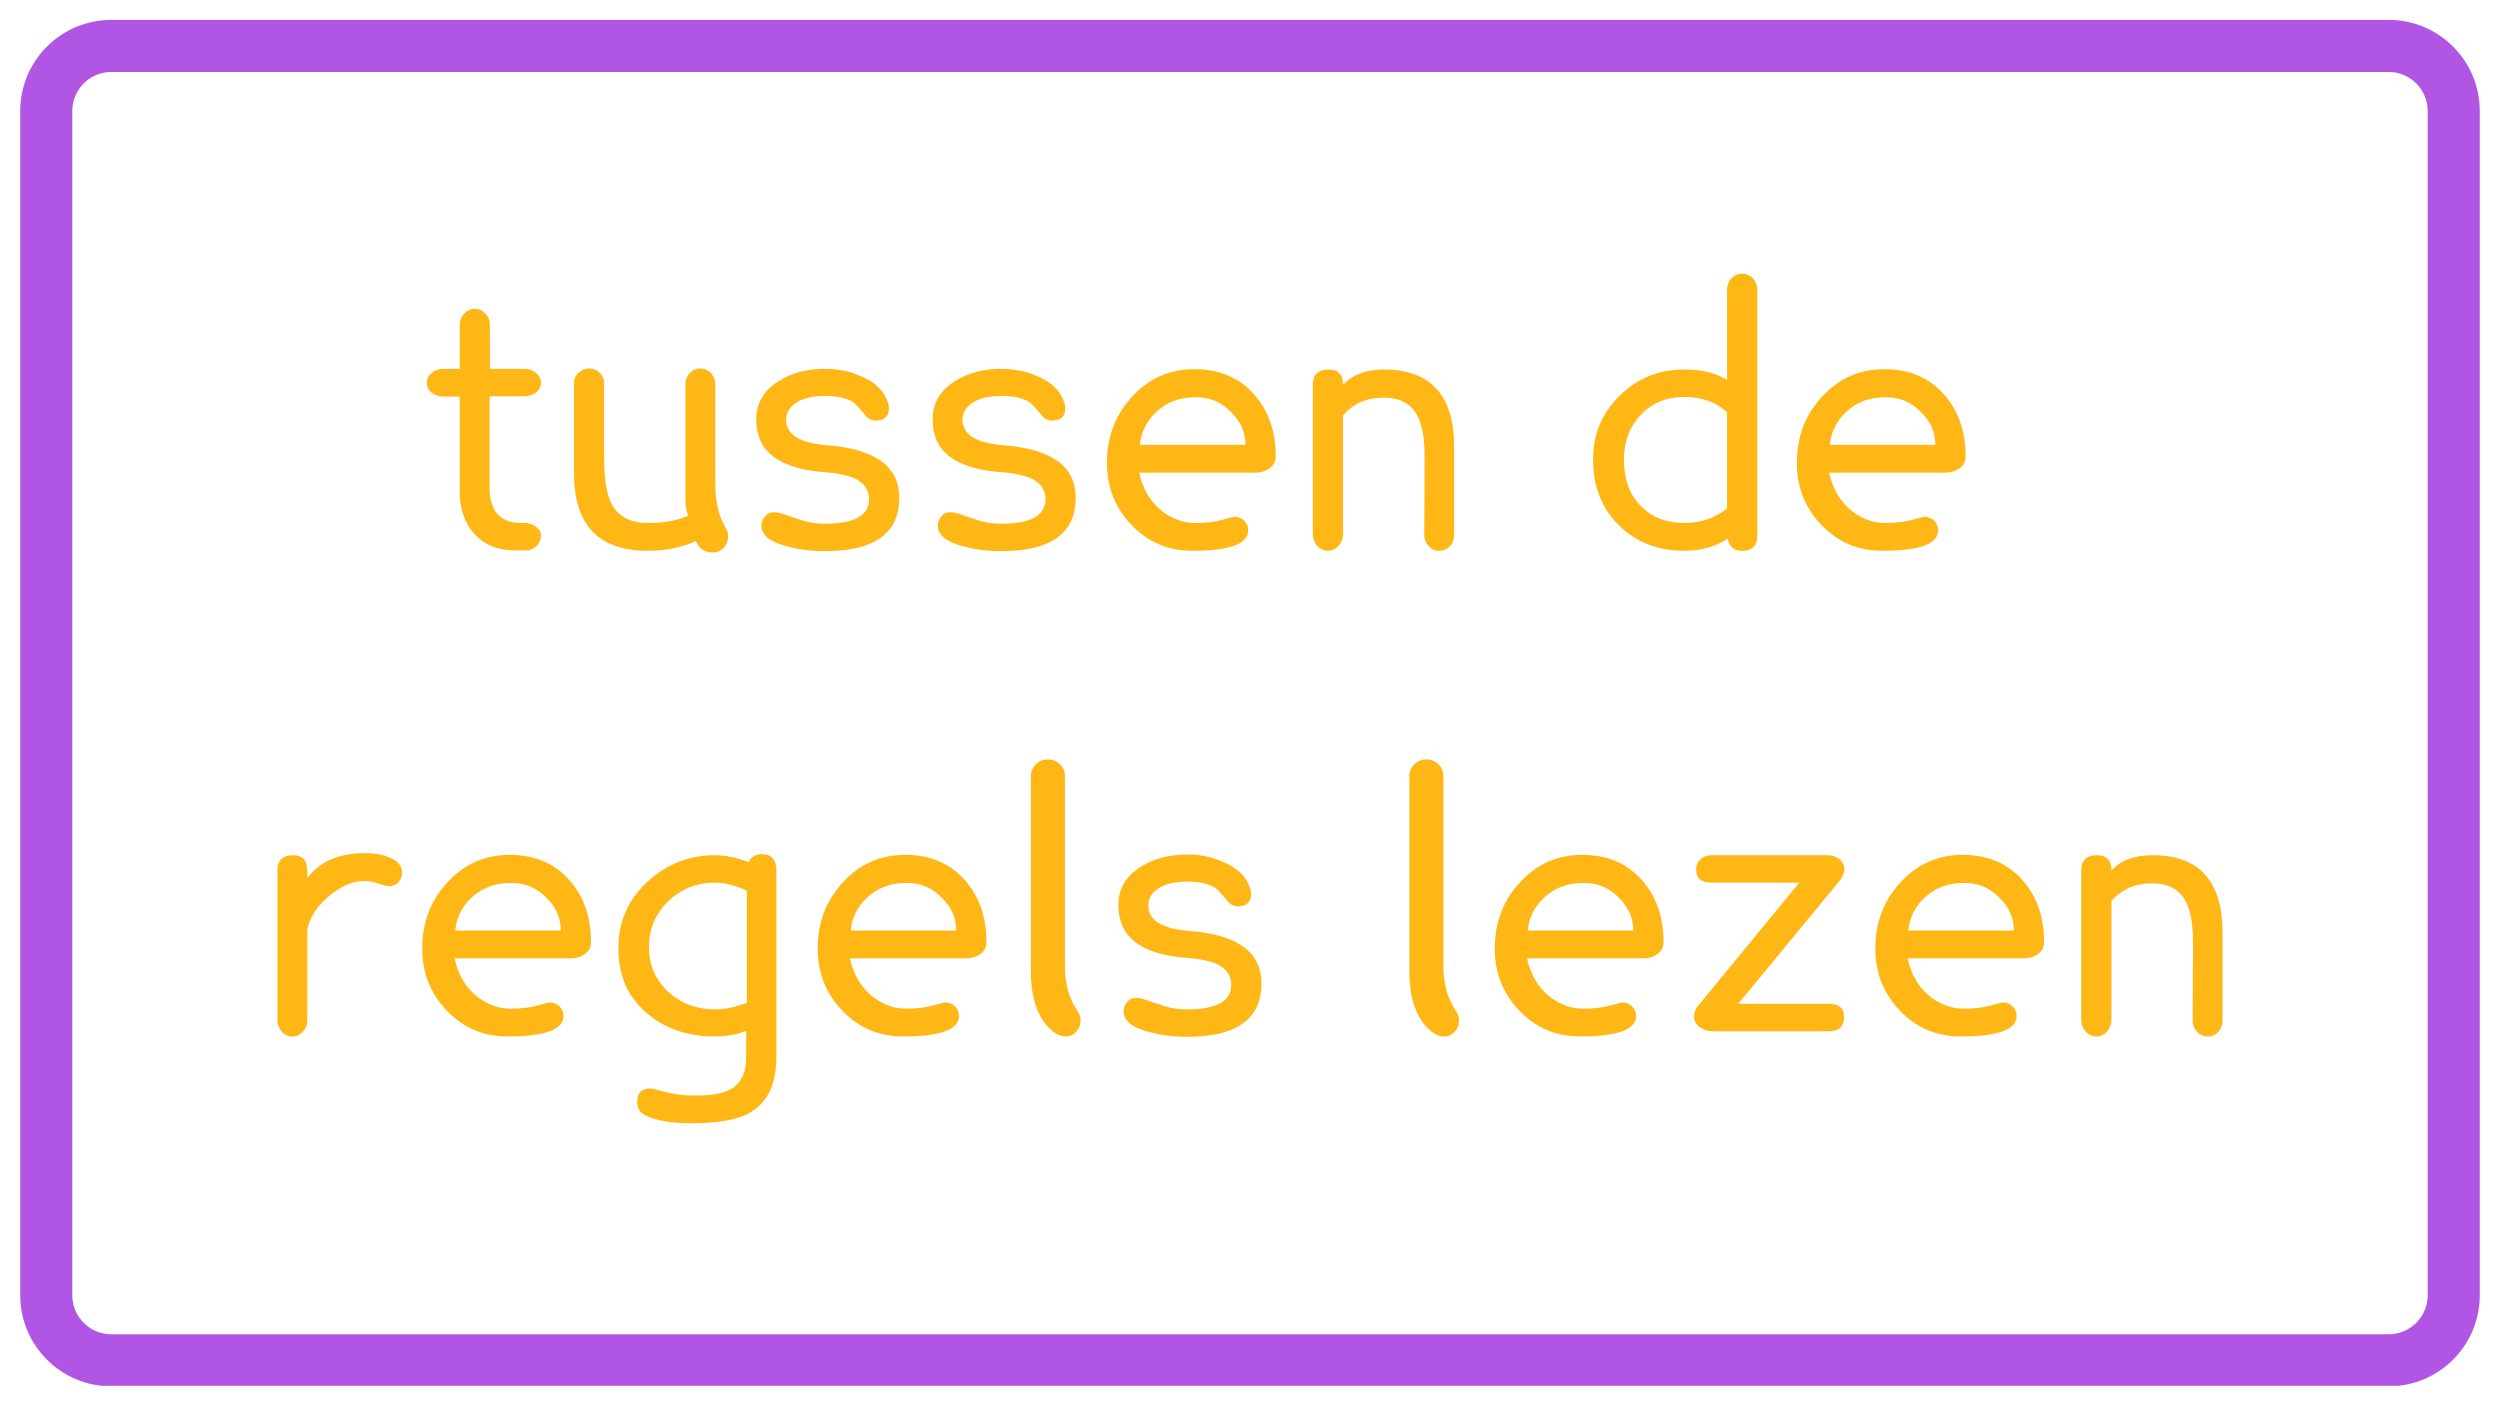
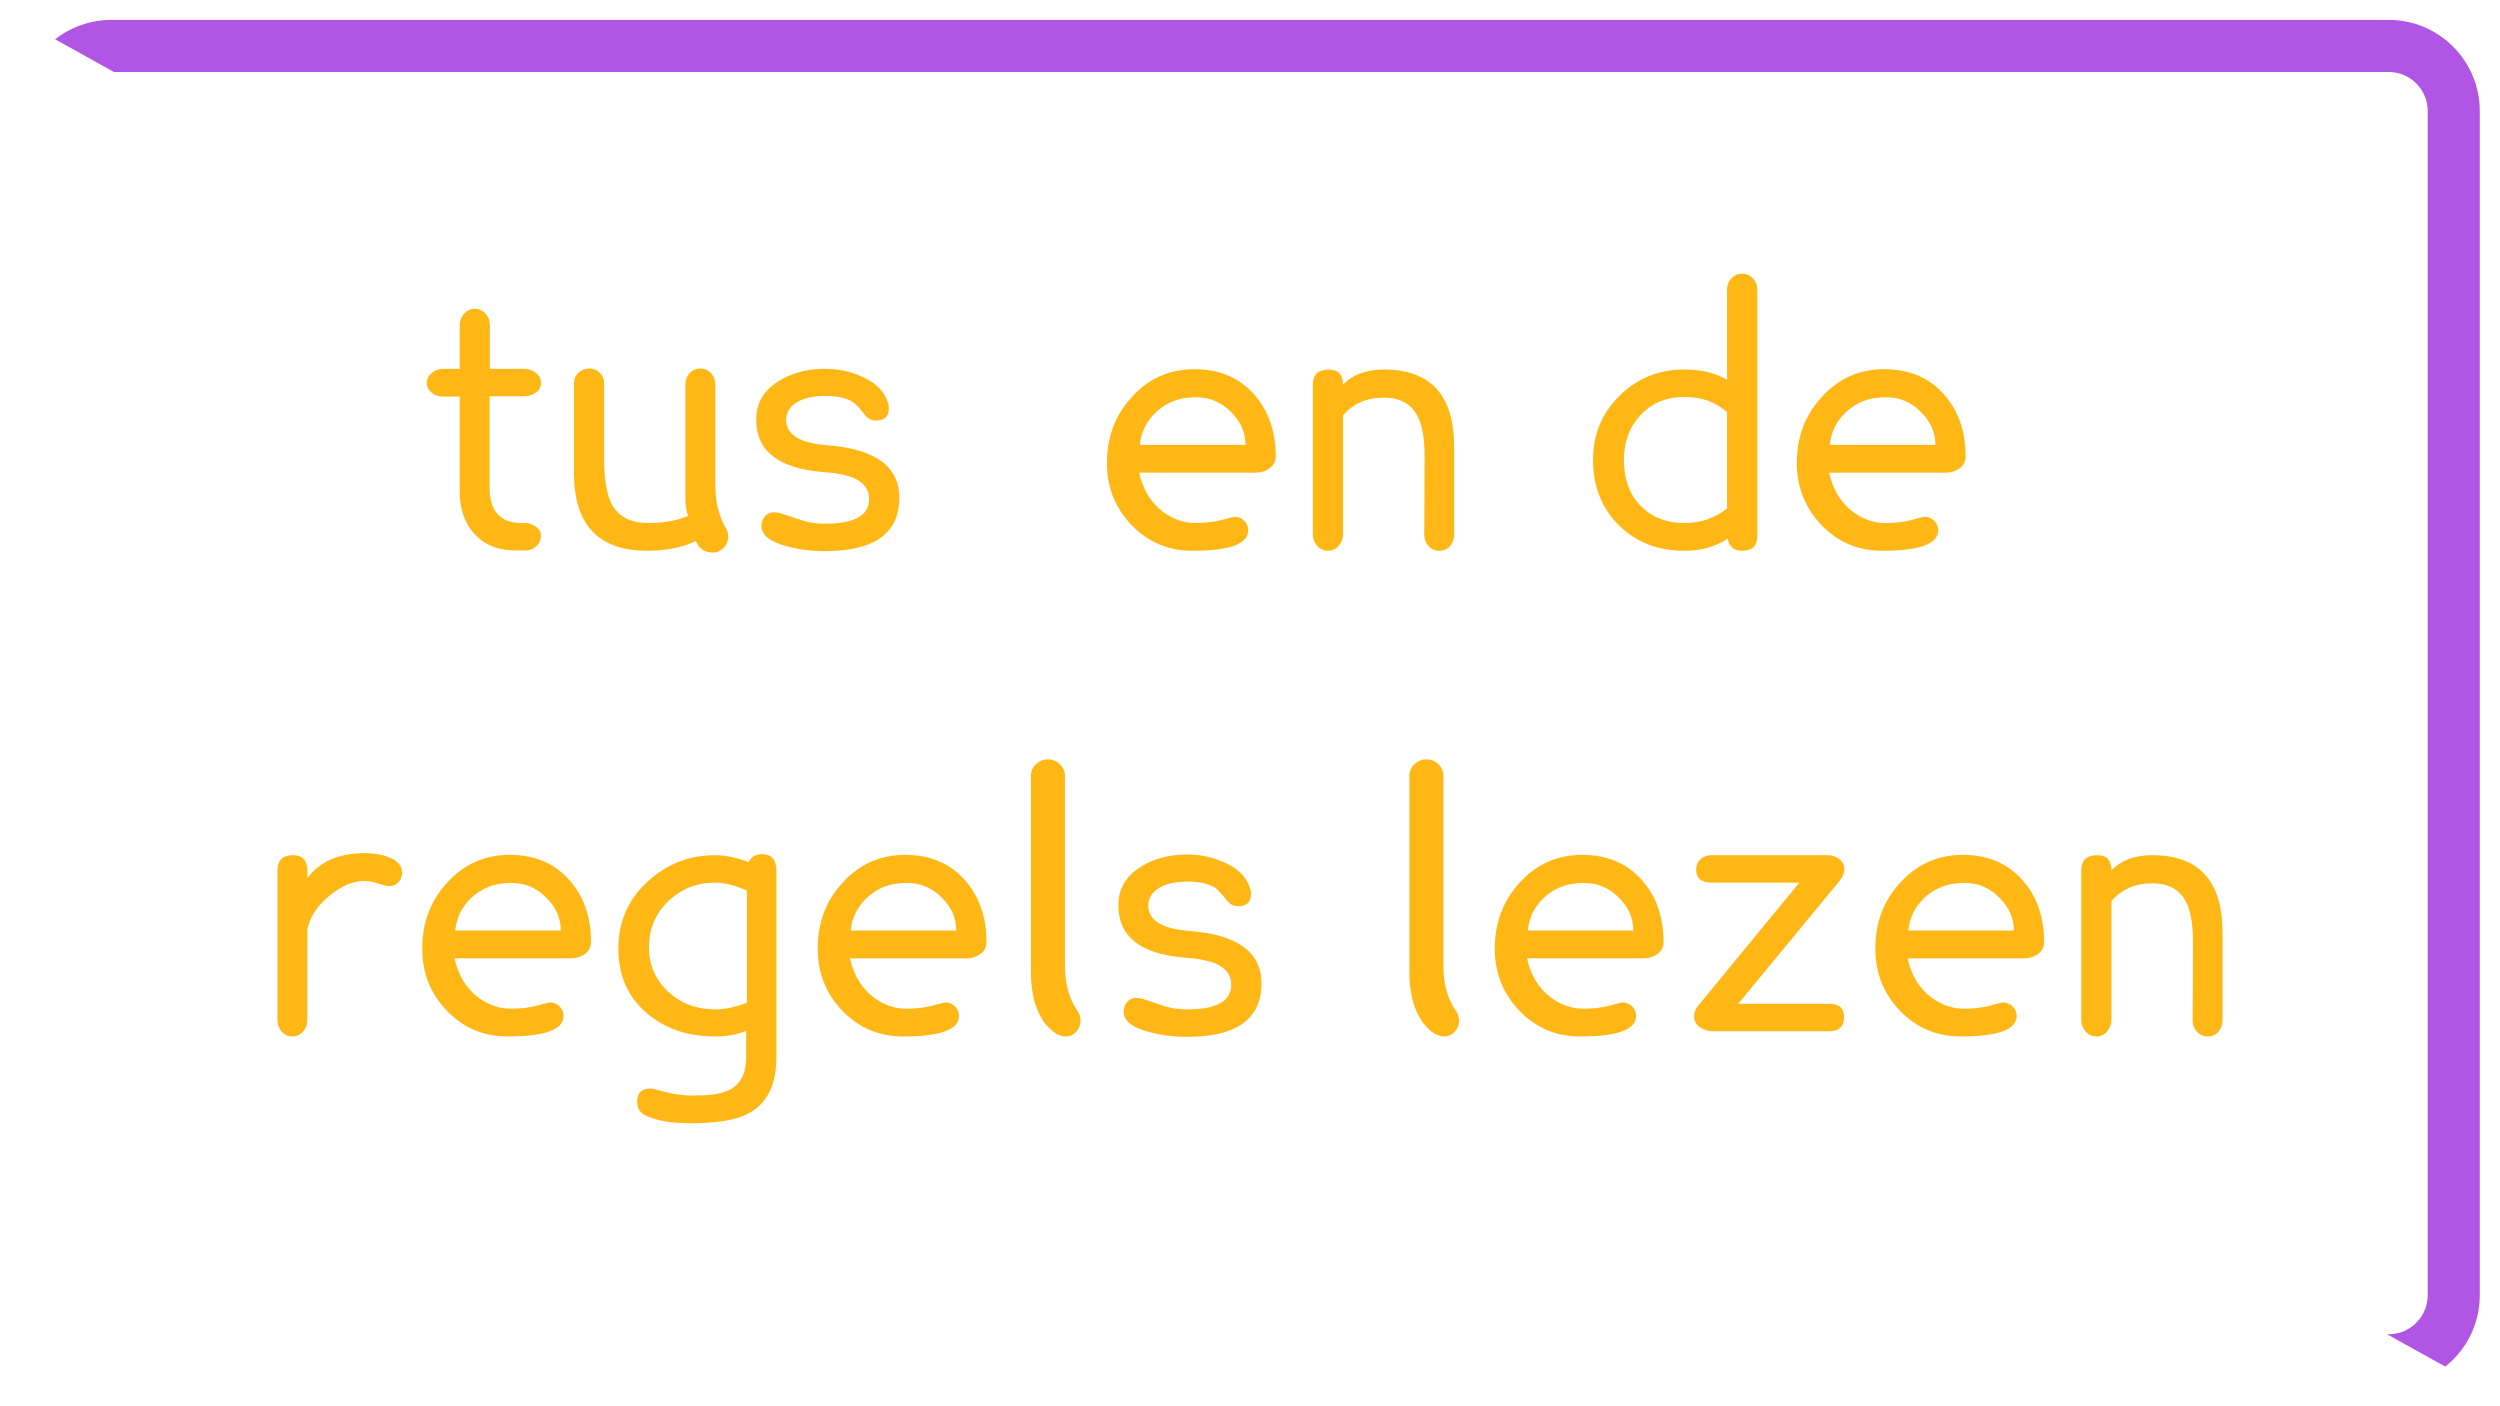
<svg xmlns="http://www.w3.org/2000/svg" width="1920" viewBox="0 0 1440 810" height="1080" preserveAspectRatio="xMidYMid meet">
  <defs>
    <g />
    <clipPath id="d8be494252">
      <path d="M 11.645 11.465 L 1428.988 11.465 L 1428.988 798.535 L 11.645 798.535 Z M 11.645 11.465 " clip-rule="nonzero" />
    </clipPath>
    <clipPath id="40f2bc09c9">
      <path d="M 64.145 11.465 L 1375.855 11.465 C 1404.848 11.465 1428.355 34.969 1428.355 63.965 L 1428.355 746.035 C 1428.355 775.031 1404.848 798.535 1375.855 798.535 L 64.145 798.535 C 35.152 798.535 11.645 775.031 11.645 746.035 L 11.645 63.965 C 11.645 34.969 35.152 11.465 64.145 11.465 Z M 64.145 11.465 " clip-rule="nonzero" />
    </clipPath>
    <clipPath id="8e6bfe8f60">
      <path d="M 0.645 0.465 L 1417.48 0.465 L 1417.48 787.535 L 0.645 787.535 Z M 0.645 0.465 " clip-rule="nonzero" />
    </clipPath>
    <clipPath id="6a7f3127d6">
-       <path d="M 53.145 0.465 L 1364.855 0.465 C 1393.848 0.465 1417.355 23.969 1417.355 52.965 L 1417.355 735.035 C 1417.355 764.031 1393.848 787.535 1364.855 787.535 L 53.145 787.535 C 24.152 787.535 0.645 764.031 0.645 735.035 L 0.645 52.965 C 0.645 23.969 24.152 0.465 53.145 0.465 Z M 53.145 0.465 " clip-rule="nonzero" />
-     </clipPath>
+       </clipPath>
    <clipPath id="f18634463c">
      <rect x="0" width="1418" y="0" height="788" />
    </clipPath>
    <clipPath id="f95ef8cded">
-       <path d="M 11.648 11.465 L 1428.395 11.465 L 1428.395 798.215 L 11.648 798.215 Z M 11.648 11.465 " clip-rule="nonzero" />
+       <path d="M 11.648 11.465 L 1428.395 11.465 L 1428.395 798.215 Z M 11.648 11.465 " clip-rule="nonzero" />
    </clipPath>
    <clipPath id="485237128a">
      <path d="M 64.148 11.465 L 1375.848 11.465 C 1404.844 11.465 1428.348 34.969 1428.348 63.965 L 1428.348 746.031 C 1428.348 775.027 1404.844 798.531 1375.848 798.531 L 64.148 798.531 C 35.152 798.531 11.648 775.027 11.648 746.031 L 11.648 63.965 C 11.648 34.969 35.152 11.465 64.148 11.465 Z M 64.148 11.465 " clip-rule="nonzero" />
    </clipPath>
  </defs>
  <rect x="-144" width="1728" fill="#ffffff" y="-81" height="972" fill-opacity="1" />
  <rect x="-144" width="1728" fill="#ffffff" y="-81" height="972" fill-opacity="1" />
  <g clip-path="url(#d8be494252)">
    <g clip-path="url(#40f2bc09c9)">
      <g transform="matrix(1, 0, 0, 1, 11, 11)">
        <g clip-path="url(#f18634463c)">
          <g clip-path="url(#8e6bfe8f60)">
            <g clip-path="url(#6a7f3127d6)">
              <path fill="#ffffff" d="M 0.645 0.465 L 1417.988 0.465 L 1417.988 787.535 L 0.645 787.535 Z M 0.645 0.465 " fill-opacity="1" fill-rule="nonzero" />
            </g>
          </g>
        </g>
      </g>
    </g>
  </g>
  <g clip-path="url(#f95ef8cded)">
    <g clip-path="url(#485237128a)">
      <path stroke-linecap="butt" transform="matrix(0.75, 0, 0, 0.75, 11.647, 11.465)" fill="none" stroke-linejoin="miter" d="M 70.001 0 L 1818.934 0 C 1857.595 0 1888.934 31.339 1888.934 70 L 1888.934 979.422 C 1888.934 1018.084 1857.595 1049.422 1818.934 1049.422 L 70.001 1049.422 C 31.34 1049.422 0.001 1018.084 0.001 979.422 L 0.001 70 C 0.001 31.339 31.34 0 70.001 0 Z M 70.001 0 " stroke="#b155e4" stroke-width="80" stroke-opacity="1" stroke-miterlimit="4" />
    </g>
  </g>
  <g fill="#ffb716" fill-opacity="1">
    <g transform="translate(239.402, 314.25)">
      <g>
        <path d="M 72.203 -6 C 72.203 -3.602 71.367 -1.539 69.703 0.188 C 68.035 1.926 65.938 2.797 63.406 2.797 L 57.406 2.797 C 47.133 2.797 39.066 -0.602 33.203 -7.406 C 28.004 -13.664 25.406 -21.461 25.406 -30.797 L 25.406 -85.797 L 16.203 -85.797 C 13.398 -85.797 11.066 -86.562 9.203 -88.094 C 7.336 -89.633 6.406 -91.535 6.406 -93.797 C 6.406 -95.93 7.336 -97.797 9.203 -99.391 C 11.066 -100.992 13.398 -101.797 16.203 -101.797 L 25.406 -101.797 L 25.406 -126.797 C 25.406 -129.461 26.27 -131.727 28 -133.594 C 29.727 -135.469 31.727 -136.406 34 -136.406 C 36.395 -136.406 38.457 -135.469 40.188 -133.594 C 41.926 -131.727 42.797 -129.461 42.797 -126.797 L 42.797 -101.797 L 62.406 -101.797 C 65.195 -101.797 67.523 -100.992 69.391 -99.391 C 71.266 -97.797 72.203 -95.93 72.203 -93.797 C 72.203 -91.535 71.266 -89.672 69.391 -88.203 C 67.523 -86.734 65.195 -86 62.406 -86 L 42.594 -86 L 42.594 -33.406 C 42.594 -20.195 48.395 -13.395 60 -13 L 63.406 -13 C 65.664 -12.863 67.695 -12.094 69.5 -10.688 C 71.301 -9.289 72.203 -7.727 72.203 -6 Z M 72.203 -6 " />
      </g>
    </g>
  </g>
  <g fill="#ffb716" fill-opacity="1">
    <g transform="translate(318, 314.25)">
      <g>
        <path d="M 100.203 -9.797 C 101.004 -8.461 101.406 -6.93 101.406 -5.203 C 101.406 -2.672 100.535 -0.504 98.797 1.297 C 97.066 3.098 95.066 4 92.797 4 C 87.992 4 84.66 1.801 82.797 -2.594 C 74.797 1.133 65.461 3 54.797 3 C 26.66 3 12.594 -12 12.594 -42 L 12.594 -93.203 C 12.594 -95.734 13.457 -97.832 15.188 -99.5 C 16.926 -101.164 19 -102 21.406 -102 C 23.801 -102 25.832 -101.164 27.5 -99.5 C 29.164 -97.832 30 -95.734 30 -93.203 L 30 -49.406 C 30 -37.801 31.531 -29.133 34.594 -23.406 C 38.594 -16.469 45.461 -13 55.203 -13 C 64.535 -13 72.27 -14.398 78.406 -17.203 C 77.332 -19.598 76.797 -22.863 76.797 -27 L 76.797 -92.594 C 76.797 -95.258 77.629 -97.492 79.297 -99.297 C 80.961 -101.098 83 -102 85.406 -102 C 87.801 -102 89.832 -101.098 91.5 -99.297 C 93.164 -97.492 94 -95.258 94 -92.594 L 94 -35 C 94 -25.27 96.066 -16.867 100.203 -9.797 Z M 100.203 -9.797 " />
      </g>
    </g>
  </g>
  <g fill="#ffb716" fill-opacity="1">
    <g transform="translate(425.197, 314.25)">
      <g>
        <path d="M 92.797 -27.594 C 92.797 -7.062 78.531 3.203 50 3.203 C 42.133 3.203 34.801 2.27 28 0.406 C 18.27 -2.133 13.406 -6.07 13.406 -11.406 C 13.406 -13.406 14.07 -15.203 15.406 -16.797 C 16.738 -18.398 18.406 -19.203 20.406 -19.203 C 21.863 -19.203 23.258 -19 24.594 -18.594 C 28.594 -17.258 32.594 -15.926 36.594 -14.594 C 40.594 -13.258 45.062 -12.594 50 -12.594 C 66.938 -12.594 75.406 -17.328 75.406 -26.797 C 75.406 -32.398 72.27 -36.535 66 -39.203 C 64.27 -39.867 61.938 -40.5 59 -41.094 C 56.062 -41.695 52.531 -42.133 48.406 -42.406 C 23.07 -44.531 10.406 -54.531 10.406 -72.406 C 10.27 -81.863 14.602 -89.328 23.406 -94.797 C 30.863 -99.461 39.727 -101.797 50 -101.797 C 57.602 -101.797 64.602 -100.332 71 -97.406 C 78.863 -94.07 83.863 -89.27 86 -83 C 86.531 -81.801 86.797 -80.469 86.797 -79 C 86.797 -74.332 84.266 -72 79.203 -72 C 76.535 -72 74.332 -73.266 72.594 -75.797 C 69.664 -79.398 67.535 -81.664 66.203 -82.594 C 62.461 -85 57.062 -86.203 50 -86.203 C 44.395 -86.203 39.66 -85.332 35.797 -83.594 C 30.461 -81.062 27.727 -77.395 27.594 -72.594 C 27.594 -63.926 35.461 -58.992 51.203 -57.797 C 78.93 -55.66 92.797 -45.594 92.797 -27.594 Z M 92.797 -27.594 " />
      </g>
    </g>
  </g>
  <g fill="#ffb716" fill-opacity="1">
    <g transform="translate(526.795, 314.25)">
      <g>
-         <path d="M 92.797 -27.594 C 92.797 -7.062 78.531 3.203 50 3.203 C 42.133 3.203 34.801 2.27 28 0.406 C 18.27 -2.133 13.406 -6.07 13.406 -11.406 C 13.406 -13.406 14.07 -15.203 15.406 -16.797 C 16.738 -18.398 18.406 -19.203 20.406 -19.203 C 21.863 -19.203 23.258 -19 24.594 -18.594 C 28.594 -17.258 32.594 -15.926 36.594 -14.594 C 40.594 -13.258 45.062 -12.594 50 -12.594 C 66.938 -12.594 75.406 -17.328 75.406 -26.797 C 75.406 -32.398 72.27 -36.535 66 -39.203 C 64.27 -39.867 61.938 -40.5 59 -41.094 C 56.062 -41.695 52.531 -42.133 48.406 -42.406 C 23.07 -44.531 10.406 -54.531 10.406 -72.406 C 10.27 -81.863 14.602 -89.328 23.406 -94.797 C 30.863 -99.461 39.727 -101.797 50 -101.797 C 57.602 -101.797 64.602 -100.332 71 -97.406 C 78.863 -94.07 83.863 -89.27 86 -83 C 86.531 -81.801 86.797 -80.469 86.797 -79 C 86.797 -74.332 84.266 -72 79.203 -72 C 76.535 -72 74.332 -73.266 72.594 -75.797 C 69.664 -79.398 67.535 -81.664 66.203 -82.594 C 62.461 -85 57.062 -86.203 50 -86.203 C 44.395 -86.203 39.66 -85.332 35.797 -83.594 C 30.461 -81.062 27.727 -77.395 27.594 -72.594 C 27.594 -63.926 35.461 -58.992 51.203 -57.797 C 78.93 -55.66 92.797 -45.594 92.797 -27.594 Z M 92.797 -27.594 " />
-       </g>
+         </g>
    </g>
  </g>
  <g fill="#ffb716" fill-opacity="1">
    <g transform="translate(628.392, 314.25)">
      <g>
        <path d="M 106.406 -51.406 C 106.406 -48.469 105.238 -46.164 102.906 -44.5 C 100.57 -42.832 97.938 -42 95 -42 L 27.797 -42 C 29.93 -32.133 34.598 -24.535 41.797 -19.203 C 47.535 -15.066 53.602 -13 60 -13 C 66 -13 71.164 -13.598 75.5 -14.797 C 79.832 -15.992 82.195 -16.594 82.594 -16.594 C 84.863 -16.594 86.766 -15.828 88.297 -14.297 C 89.828 -12.766 90.594 -10.93 90.594 -8.797 C 90.594 -0.93 79.863 3 58.406 3 C 44.531 3 32.863 -1.93 23.406 -11.797 C 13.938 -21.66 9.203 -33.594 9.203 -47.594 C 9.203 -62.395 13.867 -74.93 23.203 -85.203 C 32.93 -96.129 45.062 -101.594 59.594 -101.594 C 74 -101.594 85.469 -96.727 94 -87 C 102.27 -77.664 106.406 -65.801 106.406 -51.406 Z M 28.203 -58 L 89 -58 C 89 -65.062 86.332 -71.258 81 -76.594 C 75.133 -82.727 68.066 -85.664 59.797 -85.406 C 50.867 -85.406 43.336 -82.469 37.203 -76.594 C 31.867 -71.395 28.867 -65.195 28.203 -58 Z M 28.203 -58 " />
      </g>
    </g>
  </g>
  <g fill="#ffb716" fill-opacity="1">
    <g transform="translate(743.589, 314.25)">
      <g>
        <path d="M 94 -56.797 L 94 -6.203 C 94 -3.672 93.195 -1.504 91.594 0.297 C 90 2.098 87.938 3 85.406 3 C 83 3 80.961 2.098 79.297 0.297 C 77.629 -1.504 76.797 -3.672 76.797 -6.203 L 77 -51 C 77 -61.531 75.664 -69.332 73 -74.406 C 69.395 -81.602 62.863 -85.203 53.406 -85.203 C 43.664 -85.203 35.863 -81.801 30 -75 L 30 -6.594 C 30 -4.062 29.164 -1.832 27.5 0.094 C 25.832 2.031 23.801 3 21.406 3 C 18.863 3 16.758 2.031 15.094 0.094 C 13.426 -1.832 12.594 -4.062 12.594 -6.594 L 12.594 -92.594 C 12.594 -98.469 15.66 -101.406 21.797 -101.406 C 27.266 -101.406 30 -98.469 30 -92.594 C 35.469 -98.469 43.332 -101.406 53.594 -101.406 C 80.531 -101.406 94 -86.535 94 -56.797 Z M 94 -56.797 " />
      </g>
    </g>
  </g>
  <g fill="#ffb716" fill-opacity="1">
    <g transform="translate(850.186, 314.25)">
      <g />
    </g>
  </g>
  <g fill="#ffb716" fill-opacity="1">
    <g transform="translate(909.784, 314.25)">
      <g>
        <path d="M 102.406 -147.406 L 102.406 -5.406 C 102.406 0.195 99.469 3 93.594 3 C 88.926 3 86.195 0.664 85.406 -4 C 78.332 0.664 70 3 60.406 3 C 45.195 3 32.66 -1.863 22.797 -11.594 C 12.797 -21.469 7.797 -34.07 7.797 -49.406 C 7.797 -63.938 12.863 -76.203 23 -86.203 C 33.133 -96.336 45.602 -101.406 60.406 -101.406 C 70.406 -101.406 78.602 -99.406 85 -95.406 L 85 -147.406 C 85 -149.938 85.832 -152.098 87.5 -153.891 C 89.164 -155.691 91.195 -156.594 93.594 -156.594 C 96.133 -156.594 98.238 -155.691 99.906 -153.891 C 101.57 -152.098 102.406 -149.938 102.406 -147.406 Z M 85 -21.406 L 85 -76.797 C 78.727 -82.66 70.531 -85.594 60.406 -85.594 C 50.133 -85.594 41.734 -82.129 35.203 -75.203 C 28.797 -68.398 25.594 -59.801 25.594 -49.406 C 25.594 -38.195 28.828 -29.328 35.297 -22.797 C 41.766 -16.266 50.133 -13 60.406 -13 C 69.863 -13 78.062 -15.801 85 -21.406 Z M 85 -21.406 " />
      </g>
    </g>
  </g>
  <g fill="#ffb716" fill-opacity="1">
    <g transform="translate(1025.781, 314.25)">
      <g>
        <path d="M 106.406 -51.406 C 106.406 -48.469 105.238 -46.164 102.906 -44.5 C 100.57 -42.832 97.938 -42 95 -42 L 27.797 -42 C 29.93 -32.133 34.598 -24.535 41.797 -19.203 C 47.535 -15.066 53.602 -13 60 -13 C 66 -13 71.164 -13.598 75.5 -14.797 C 79.832 -15.992 82.195 -16.594 82.594 -16.594 C 84.863 -16.594 86.766 -15.828 88.297 -14.297 C 89.828 -12.766 90.594 -10.93 90.594 -8.797 C 90.594 -0.93 79.863 3 58.406 3 C 44.531 3 32.863 -1.93 23.406 -11.797 C 13.938 -21.66 9.203 -33.594 9.203 -47.594 C 9.203 -62.395 13.867 -74.93 23.203 -85.203 C 32.93 -96.129 45.062 -101.594 59.594 -101.594 C 74 -101.594 85.469 -96.727 94 -87 C 102.27 -77.664 106.406 -65.801 106.406 -51.406 Z M 28.203 -58 L 89 -58 C 89 -65.062 86.332 -71.258 81 -76.594 C 75.133 -82.727 68.066 -85.664 59.797 -85.406 C 50.867 -85.406 43.336 -82.469 37.203 -76.594 C 31.867 -71.395 28.867 -65.195 28.203 -58 Z M 28.203 -58 " />
      </g>
    </g>
  </g>
  <g fill="#ffb716" fill-opacity="1">
    <g transform="translate(1140.984, 314.25)">
      <g />
    </g>
  </g>
  <g fill="#ffb716" fill-opacity="1">
    <g transform="translate(147.211, 594)">
      <g>
        <path d="M 77.203 -83.594 C 75.867 -83.594 73.664 -84.094 70.594 -85.094 C 67.531 -86.094 64.93 -86.594 62.797 -86.594 C 56.129 -86.594 49.266 -83.66 42.203 -77.797 C 35.266 -71.93 31.129 -65.469 29.797 -58.406 L 29.797 -6.594 C 29.797 -3.926 28.961 -1.66 27.297 0.203 C 25.629 2.066 23.598 3 21.203 3 C 18.797 3 16.758 2.066 15.094 0.203 C 13.426 -1.66 12.594 -3.926 12.594 -6.594 L 12.594 -92.594 C 12.594 -98.469 15.594 -101.406 21.594 -101.406 C 27.062 -101.406 29.797 -98.406 29.797 -92.406 L 29.797 -88.203 C 36.992 -97.797 48.062 -102.594 63 -102.594 C 68.727 -102.594 73.727 -101.625 78 -99.688 C 82.27 -97.758 84.406 -94.93 84.406 -91.203 C 84.406 -89.203 83.703 -87.43 82.297 -85.891 C 80.898 -84.359 79.203 -83.594 77.203 -83.594 Z M 77.203 -83.594 " />
      </g>
    </g>
  </g>
  <g fill="#ffb716" fill-opacity="1">
    <g transform="translate(234.009, 594)">
      <g>
        <path d="M 106.406 -51.406 C 106.406 -48.469 105.238 -46.164 102.906 -44.5 C 100.57 -42.832 97.938 -42 95 -42 L 27.797 -42 C 29.93 -32.133 34.598 -24.535 41.797 -19.203 C 47.535 -15.066 53.602 -13 60 -13 C 66 -13 71.164 -13.598 75.5 -14.797 C 79.832 -15.992 82.195 -16.594 82.594 -16.594 C 84.863 -16.594 86.766 -15.828 88.297 -14.297 C 89.828 -12.766 90.594 -10.93 90.594 -8.797 C 90.594 -0.93 79.863 3 58.406 3 C 44.531 3 32.863 -1.93 23.406 -11.797 C 13.938 -21.66 9.203 -33.594 9.203 -47.594 C 9.203 -62.395 13.867 -74.93 23.203 -85.203 C 32.93 -96.129 45.062 -101.594 59.594 -101.594 C 74 -101.594 85.469 -96.727 94 -87 C 102.27 -77.664 106.406 -65.801 106.406 -51.406 Z M 28.203 -58 L 89 -58 C 89 -65.062 86.332 -71.258 81 -76.594 C 75.133 -82.727 68.066 -85.664 59.797 -85.406 C 50.867 -85.406 43.336 -82.469 37.203 -76.594 C 31.867 -71.395 28.867 -65.195 28.203 -58 Z M 28.203 -58 " />
      </g>
    </g>
  </g>
  <g fill="#ffb716" fill-opacity="1">
    <g transform="translate(349.206, 594)">
      <g>
        <path d="M 98 -92.203 L 98 15 C 98 31.133 92.469 42 81.406 47.594 C 74.469 51.195 63.598 53 48.797 53 C 37.461 53 28.797 51.531 22.797 48.594 C 19.461 47 17.797 44.332 17.797 40.594 C 17.797 40.062 17.828 39.562 17.891 39.094 C 17.961 38.633 18.066 38.133 18.203 37.594 C 19.004 34.531 21.406 33 25.406 33 C 25.801 33 26.195 33.031 26.594 33.094 C 27 33.164 27.469 33.27 28 33.406 C 36.27 35.801 43.133 37 48.594 37 L 52 37 C 61.332 37 68.133 35.664 72.406 33 C 77.863 29.531 80.594 23.598 80.594 15.203 L 80.594 -0.203 C 75.395 1.93 69.395 3 62.594 3 C 47 3 34 -1.398 23.594 -10.203 C 12.258 -19.797 6.727 -32.531 7 -48.406 C 7.133 -63.332 12.664 -75.863 23.594 -86 C 34.664 -96.27 47.664 -101.406 62.594 -101.406 C 68.594 -101.406 75.062 -100.07 82 -97.406 C 83.469 -100.469 86.066 -102 89.797 -102 C 95.266 -102 98 -98.734 98 -92.203 Z M 81 -16.406 L 81 -81 C 74.195 -84.062 68.062 -85.594 62.594 -85.594 C 52.062 -85.594 43.062 -81.992 35.594 -74.797 C 28.258 -67.598 24.594 -58.801 24.594 -48.406 C 24.594 -38.27 28.258 -29.734 35.594 -22.797 C 43.062 -15.992 52.062 -12.594 62.594 -12.594 C 68.195 -12.594 74.332 -13.863 81 -16.406 Z M 81 -16.406 " />
      </g>
    </g>
  </g>
  <g fill="#ffb716" fill-opacity="1">
    <g transform="translate(461.803, 594)">
      <g>
        <path d="M 106.406 -51.406 C 106.406 -48.469 105.238 -46.164 102.906 -44.5 C 100.57 -42.832 97.938 -42 95 -42 L 27.797 -42 C 29.93 -32.133 34.598 -24.535 41.797 -19.203 C 47.535 -15.066 53.602 -13 60 -13 C 66 -13 71.164 -13.598 75.5 -14.797 C 79.832 -15.992 82.195 -16.594 82.594 -16.594 C 84.863 -16.594 86.766 -15.828 88.297 -14.297 C 89.828 -12.766 90.594 -10.93 90.594 -8.797 C 90.594 -0.93 79.863 3 58.406 3 C 44.531 3 32.863 -1.93 23.406 -11.797 C 13.938 -21.66 9.203 -33.594 9.203 -47.594 C 9.203 -62.395 13.867 -74.93 23.203 -85.203 C 32.93 -96.129 45.062 -101.594 59.594 -101.594 C 74 -101.594 85.469 -96.727 94 -87 C 102.27 -77.664 106.406 -65.801 106.406 -51.406 Z M 28.203 -58 L 89 -58 C 89 -65.062 86.332 -71.258 81 -76.594 C 75.133 -82.727 68.066 -85.664 59.797 -85.406 C 50.867 -85.406 43.336 -82.469 37.203 -76.594 C 31.867 -71.395 28.867 -65.195 28.203 -58 Z M 28.203 -58 " />
      </g>
    </g>
  </g>
  <g fill="#ffb716" fill-opacity="1">
    <g transform="translate(576.999, 594)">
      <g>
        <path d="M 43.406 -12 C 44.738 -10.27 45.406 -8.27 45.406 -6 C 45.406 -3.602 44.57 -1.504 42.906 0.297 C 41.238 2.098 39.203 3 36.797 3 C 32.535 3 28.27 0.066 24 -5.797 C 19.195 -12.867 16.797 -22.336 16.797 -34.203 L 16.797 -147 C 16.797 -149.664 17.758 -151.93 19.688 -153.797 C 21.625 -155.66 23.926 -156.594 26.594 -156.594 C 29.258 -156.594 31.562 -155.66 33.5 -153.797 C 35.438 -151.93 36.406 -149.664 36.406 -147 L 36.406 -37.594 C 36.406 -27.469 38.738 -18.938 43.406 -12 Z M 43.406 -12 " />
      </g>
    </g>
  </g>
  <g fill="#ffb716" fill-opacity="1">
    <g transform="translate(633.798, 594)">
      <g>
        <path d="M 92.797 -27.594 C 92.797 -7.062 78.531 3.203 50 3.203 C 42.133 3.203 34.801 2.27 28 0.406 C 18.27 -2.133 13.406 -6.07 13.406 -11.406 C 13.406 -13.406 14.07 -15.203 15.406 -16.797 C 16.738 -18.398 18.406 -19.203 20.406 -19.203 C 21.863 -19.203 23.258 -19 24.594 -18.594 C 28.594 -17.258 32.594 -15.926 36.594 -14.594 C 40.594 -13.258 45.062 -12.594 50 -12.594 C 66.938 -12.594 75.406 -17.328 75.406 -26.797 C 75.406 -32.398 72.27 -36.535 66 -39.203 C 64.27 -39.867 61.938 -40.5 59 -41.094 C 56.062 -41.695 52.531 -42.133 48.406 -42.406 C 23.07 -44.531 10.406 -54.531 10.406 -72.406 C 10.27 -81.863 14.602 -89.328 23.406 -94.797 C 30.863 -99.461 39.727 -101.797 50 -101.797 C 57.602 -101.797 64.602 -100.332 71 -97.406 C 78.863 -94.07 83.863 -89.27 86 -83 C 86.531 -81.801 86.797 -80.469 86.797 -79 C 86.797 -74.332 84.266 -72 79.203 -72 C 76.535 -72 74.332 -73.266 72.594 -75.797 C 69.664 -79.398 67.535 -81.664 66.203 -82.594 C 62.461 -85 57.062 -86.203 50 -86.203 C 44.395 -86.203 39.66 -85.332 35.797 -83.594 C 30.461 -81.062 27.727 -77.395 27.594 -72.594 C 27.594 -63.926 35.461 -58.992 51.203 -57.797 C 78.93 -55.66 92.797 -45.594 92.797 -27.594 Z M 92.797 -27.594 " />
      </g>
    </g>
  </g>
  <g fill="#ffb716" fill-opacity="1">
    <g transform="translate(794.994, 594)">
      <g>
        <path d="M 43.406 -12 C 44.738 -10.27 45.406 -8.27 45.406 -6 C 45.406 -3.602 44.57 -1.504 42.906 0.297 C 41.238 2.098 39.203 3 36.797 3 C 32.535 3 28.27 0.066 24 -5.797 C 19.195 -12.867 16.797 -22.336 16.797 -34.203 L 16.797 -147 C 16.797 -149.664 17.758 -151.93 19.688 -153.797 C 21.625 -155.66 23.926 -156.594 26.594 -156.594 C 29.258 -156.594 31.562 -155.66 33.5 -153.797 C 35.438 -151.93 36.406 -149.664 36.406 -147 L 36.406 -37.594 C 36.406 -27.469 38.738 -18.938 43.406 -12 Z M 43.406 -12 " />
      </g>
    </g>
  </g>
  <g fill="#ffb716" fill-opacity="1">
    <g transform="translate(851.792, 594)">
      <g>
        <path d="M 106.406 -51.406 C 106.406 -48.469 105.238 -46.164 102.906 -44.5 C 100.57 -42.832 97.938 -42 95 -42 L 27.797 -42 C 29.93 -32.133 34.598 -24.535 41.797 -19.203 C 47.535 -15.066 53.602 -13 60 -13 C 66 -13 71.164 -13.598 75.5 -14.797 C 79.832 -15.992 82.195 -16.594 82.594 -16.594 C 84.863 -16.594 86.766 -15.828 88.297 -14.297 C 89.828 -12.766 90.594 -10.93 90.594 -8.797 C 90.594 -0.93 79.863 3 58.406 3 C 44.531 3 32.863 -1.93 23.406 -11.797 C 13.938 -21.66 9.203 -33.594 9.203 -47.594 C 9.203 -62.395 13.867 -74.93 23.203 -85.203 C 32.93 -96.129 45.062 -101.594 59.594 -101.594 C 74 -101.594 85.469 -96.727 94 -87 C 102.27 -77.664 106.406 -65.801 106.406 -51.406 Z M 28.203 -58 L 89 -58 C 89 -65.062 86.332 -71.258 81 -76.594 C 75.133 -82.727 68.066 -85.664 59.797 -85.406 C 50.867 -85.406 43.336 -82.469 37.203 -76.594 C 31.867 -71.395 28.867 -65.195 28.203 -58 Z M 28.203 -58 " />
      </g>
    </g>
  </g>
  <g fill="#ffb716" fill-opacity="1">
    <g transform="translate(966.989, 594)">
      <g>
        <path d="M 95.406 -93.203 C 95.406 -91.336 94.469 -89.133 92.594 -86.594 L 34.203 -15.797 L 86.594 -15.797 C 92.332 -15.797 95.203 -13.266 95.203 -8.203 C 95.203 -2.734 92.332 0 86.594 0 L 19.406 0 C 16.738 0 14.301 -0.797 12.094 -2.391 C 9.895 -3.992 8.797 -5.93 8.797 -8.203 C 8.797 -10.867 9.598 -13.066 11.203 -14.797 L 69.406 -85.594 L 18.797 -85.594 C 12.93 -85.594 10 -88.129 10 -93.203 C 10 -95.598 10.832 -97.562 12.5 -99.094 C 14.164 -100.633 16.266 -101.406 18.797 -101.406 L 85.797 -101.406 C 88.328 -101.406 90.562 -100.633 92.5 -99.094 C 94.438 -97.562 95.406 -95.598 95.406 -93.203 Z M 95.406 -93.203 " />
      </g>
    </g>
  </g>
  <g fill="#ffb716" fill-opacity="1">
    <g transform="translate(1070.986, 594)">
      <g>
        <path d="M 106.406 -51.406 C 106.406 -48.469 105.238 -46.164 102.906 -44.5 C 100.57 -42.832 97.938 -42 95 -42 L 27.797 -42 C 29.93 -32.133 34.598 -24.535 41.797 -19.203 C 47.535 -15.066 53.602 -13 60 -13 C 66 -13 71.164 -13.598 75.5 -14.797 C 79.832 -15.992 82.195 -16.594 82.594 -16.594 C 84.863 -16.594 86.766 -15.828 88.297 -14.297 C 89.828 -12.766 90.594 -10.93 90.594 -8.797 C 90.594 -0.93 79.863 3 58.406 3 C 44.531 3 32.863 -1.93 23.406 -11.797 C 13.938 -21.66 9.203 -33.594 9.203 -47.594 C 9.203 -62.395 13.867 -74.93 23.203 -85.203 C 32.93 -96.129 45.062 -101.594 59.594 -101.594 C 74 -101.594 85.469 -96.727 94 -87 C 102.27 -77.664 106.406 -65.801 106.406 -51.406 Z M 28.203 -58 L 89 -58 C 89 -65.062 86.332 -71.258 81 -76.594 C 75.133 -82.727 68.066 -85.664 59.797 -85.406 C 50.867 -85.406 43.336 -82.469 37.203 -76.594 C 31.867 -71.395 28.867 -65.195 28.203 -58 Z M 28.203 -58 " />
      </g>
    </g>
  </g>
  <g fill="#ffb716" fill-opacity="1">
    <g transform="translate(1186.183, 594)">
      <g>
        <path d="M 94 -56.797 L 94 -6.203 C 94 -3.672 93.195 -1.504 91.594 0.297 C 90 2.098 87.938 3 85.406 3 C 83 3 80.961 2.098 79.297 0.297 C 77.629 -1.504 76.797 -3.672 76.797 -6.203 L 77 -51 C 77 -61.531 75.664 -69.332 73 -74.406 C 69.395 -81.602 62.863 -85.203 53.406 -85.203 C 43.664 -85.203 35.863 -81.801 30 -75 L 30 -6.594 C 30 -4.062 29.164 -1.832 27.5 0.094 C 25.832 2.031 23.801 3 21.406 3 C 18.863 3 16.758 2.031 15.094 0.094 C 13.426 -1.832 12.594 -4.062 12.594 -6.594 L 12.594 -92.594 C 12.594 -98.469 15.66 -101.406 21.797 -101.406 C 27.266 -101.406 30 -98.469 30 -92.594 C 35.469 -98.469 43.332 -101.406 53.594 -101.406 C 80.531 -101.406 94 -86.535 94 -56.797 Z M 94 -56.797 " />
      </g>
    </g>
  </g>
</svg>